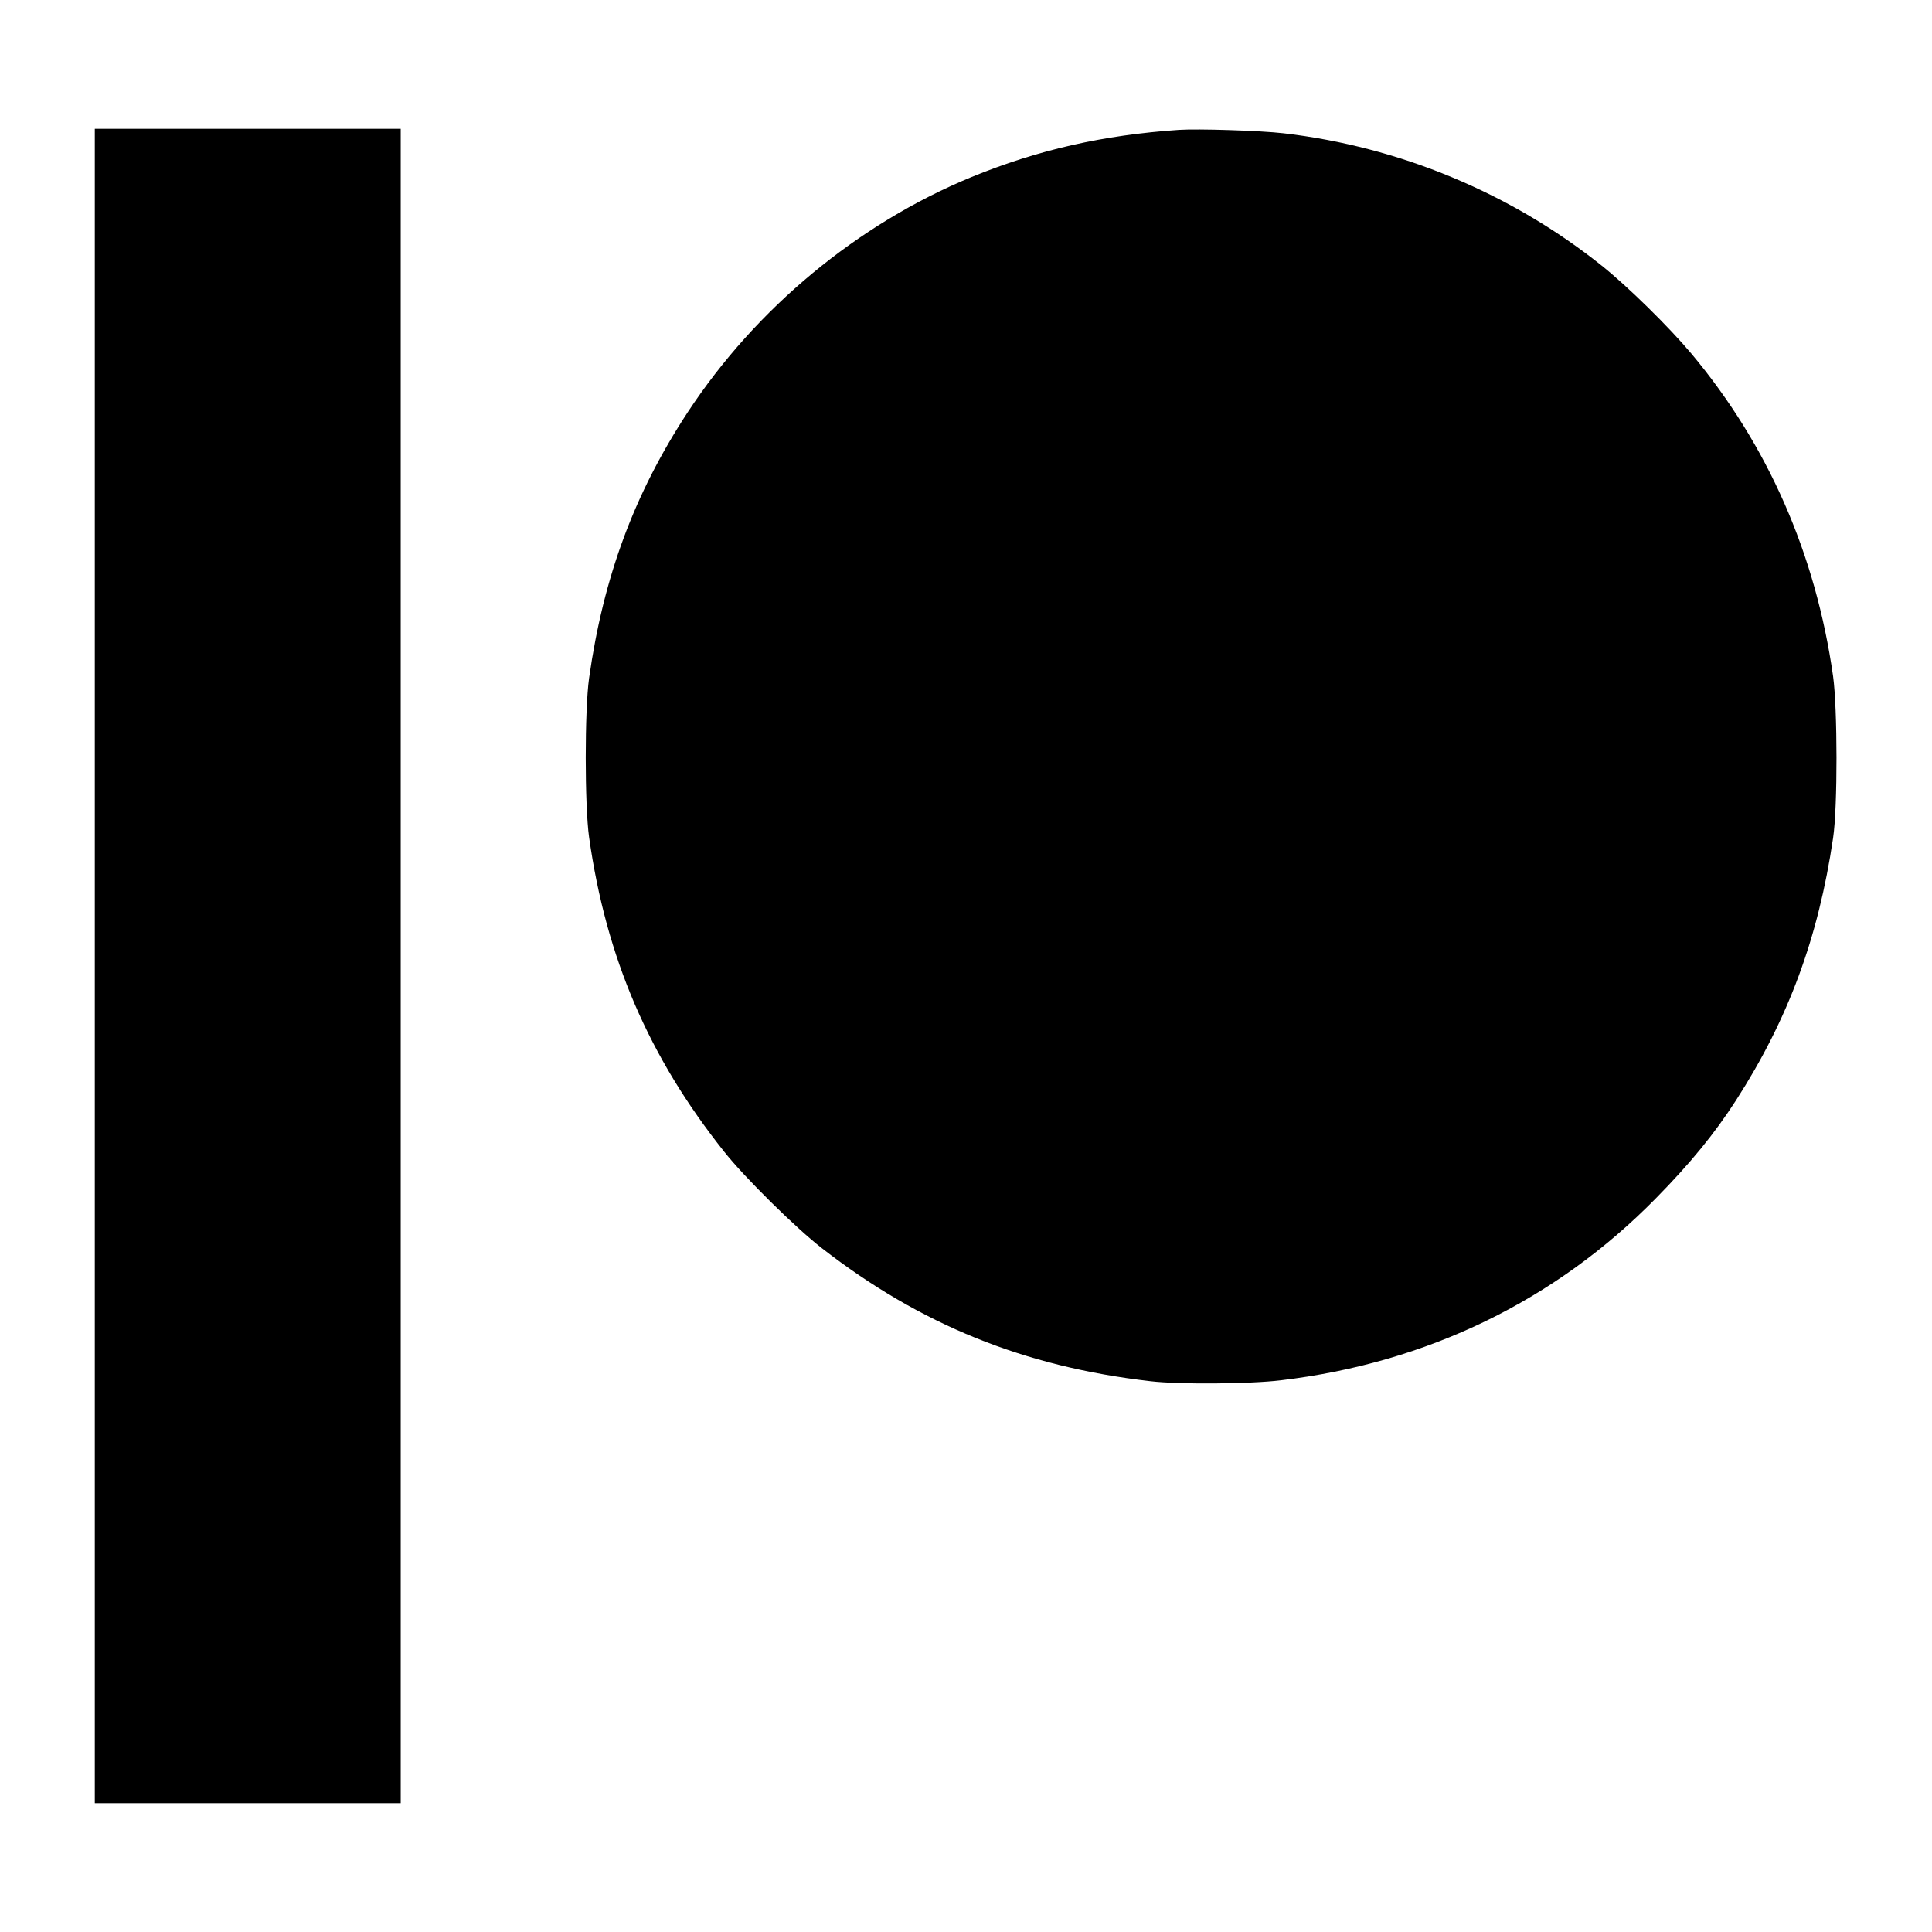
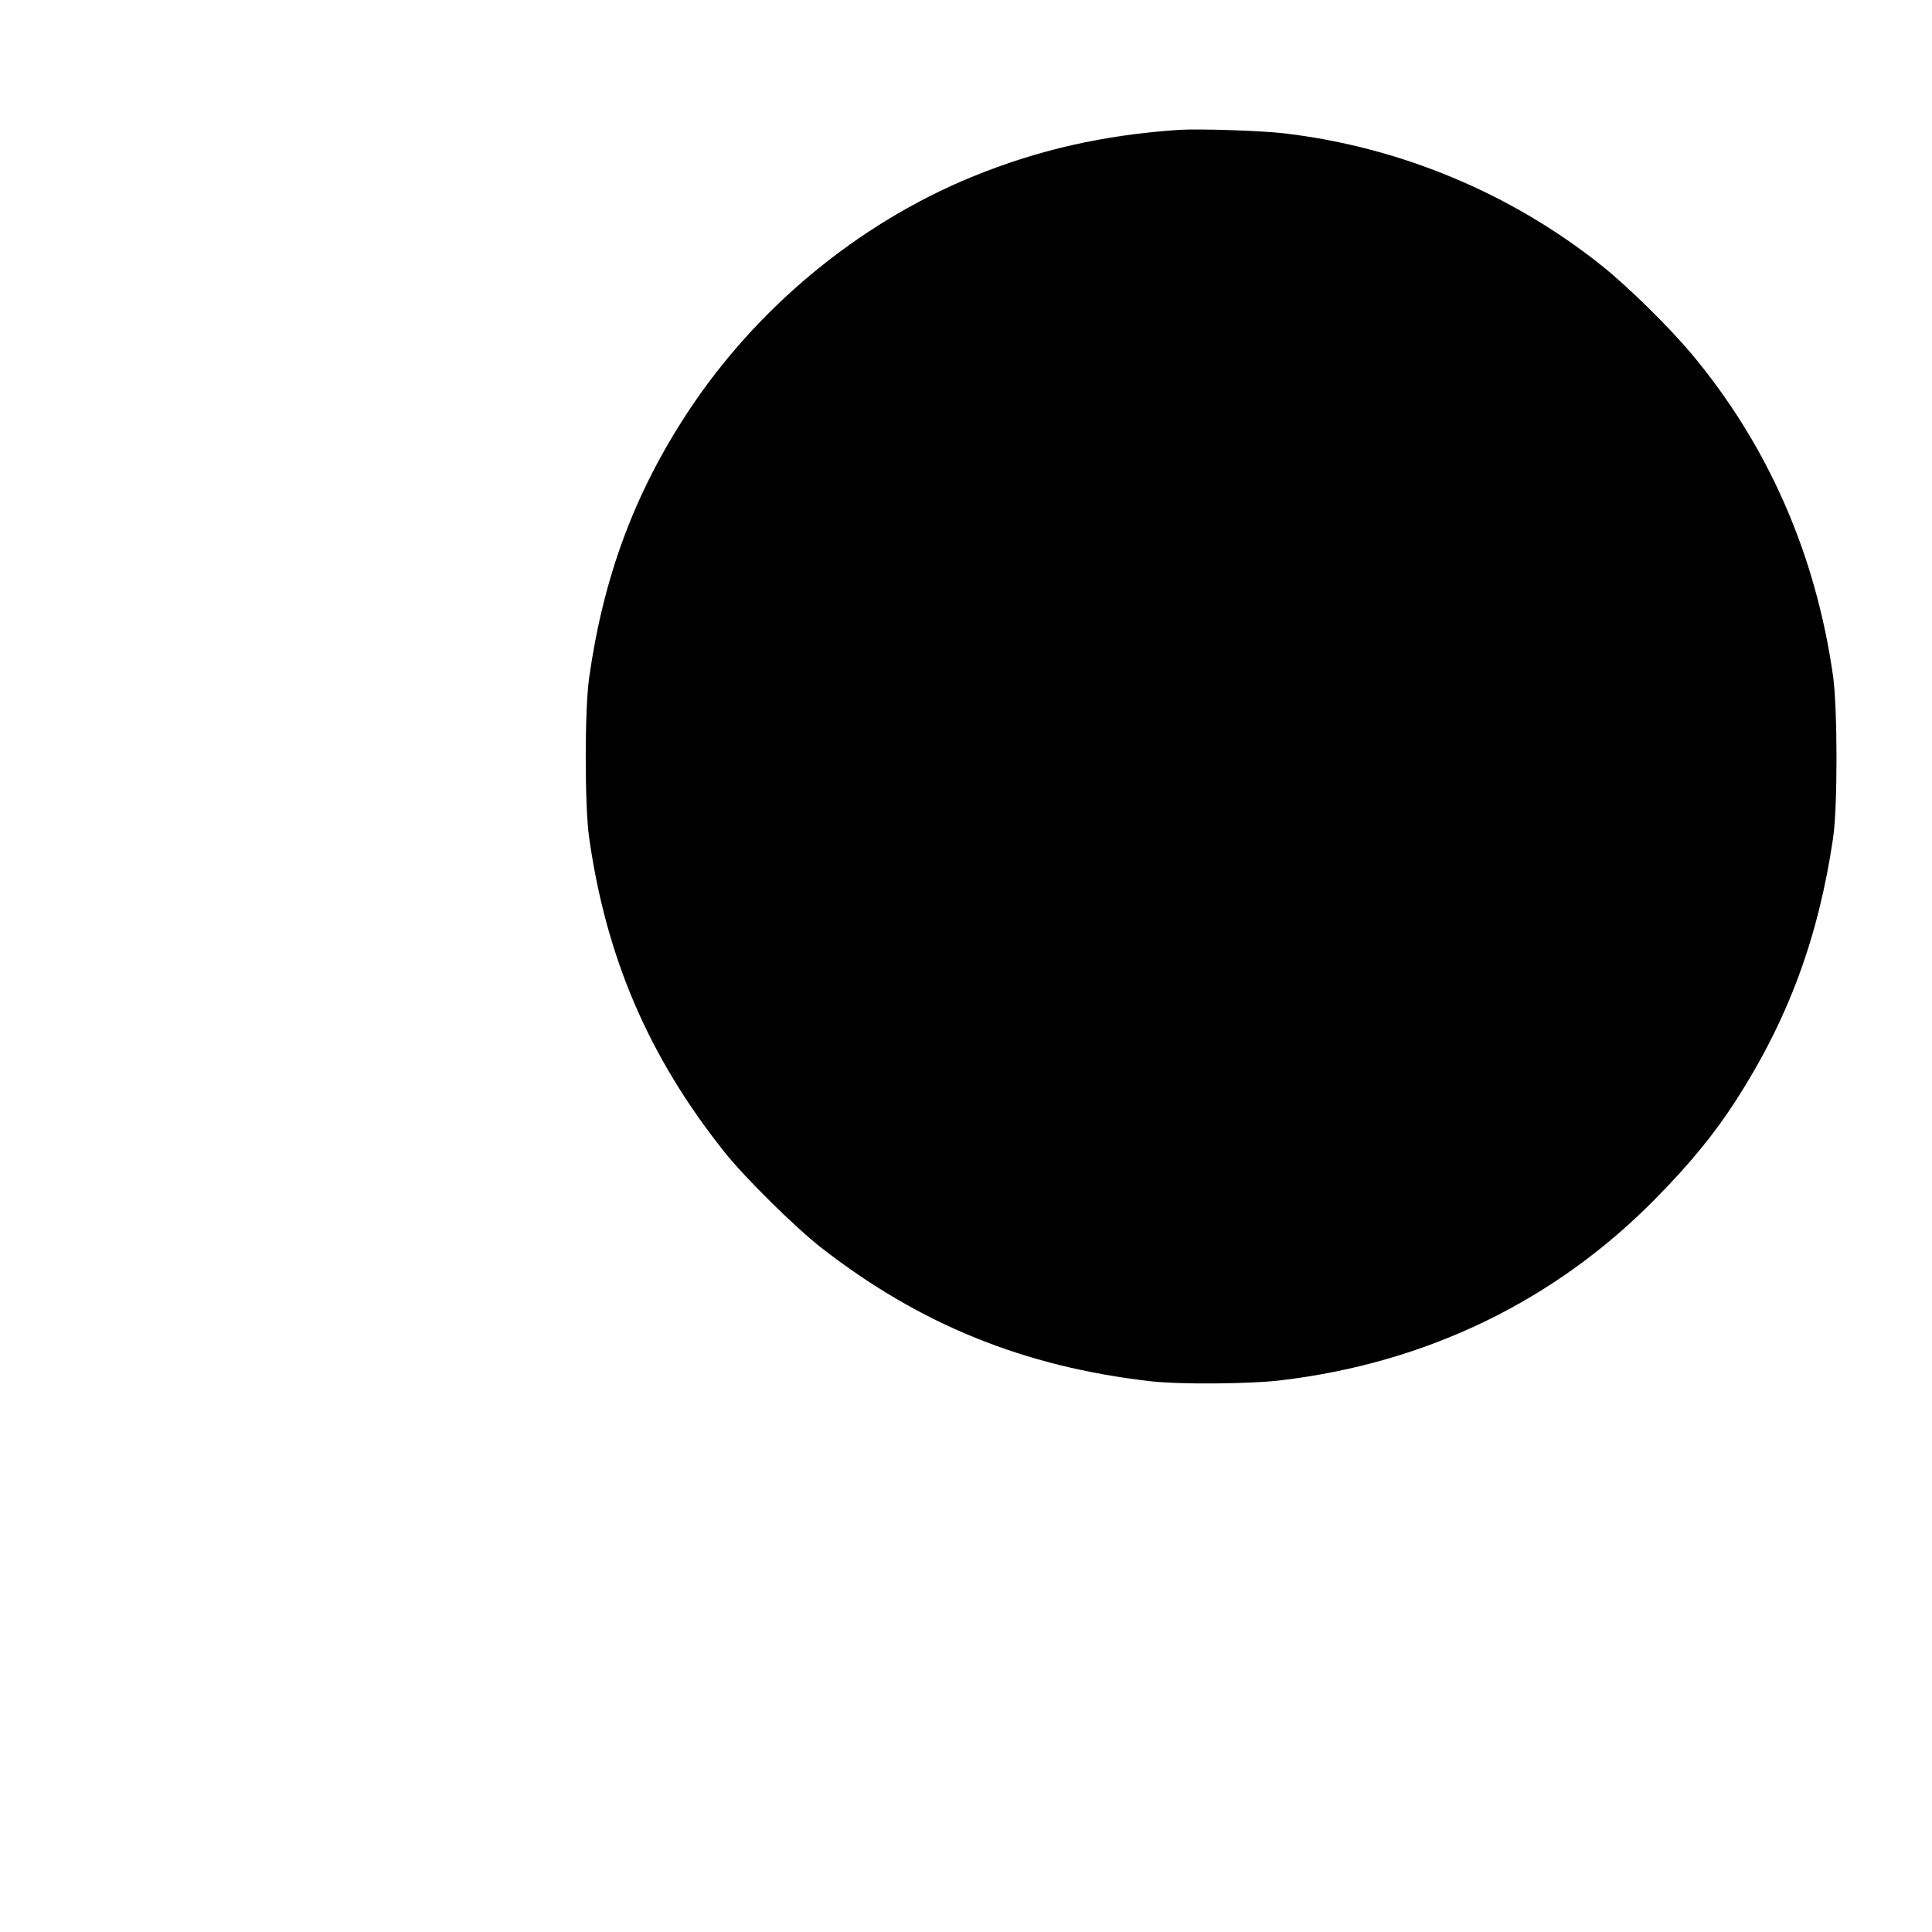
<svg xmlns="http://www.w3.org/2000/svg" version="1.0" width="1080pt" height="1080pt" viewBox="0 0 1080 1080" preserveAspectRatio="xMidYMid meet">
  <g transform="translate(0,1080) scale(0.1,-0.1)" fill="#000000" stroke="none">
-     <path d="M530 5400 l0 -4680 855 0 855 0 0 4680 0 4680 -855 0 -855 0 0 -4680z" />
    <path d="M6590 10074 c-424 -29 -789 -112 -1160 -264 -635 -262 -1202 -731 -1586 -1315 -298 -454 -471 -920 -551 -1486 -25 -178 -25 -710 0 -889 95 -674 334 -1229 756 -1759 114 -144 400 -426 546 -539 550 -427 1130 -662 1835 -743 159 -19 557 -16 730 5 817 97 1535 445 2097 1018 193 196 329 363 448 548 292 454 460 909 542 1465 26 172 25 725 0 905 -97 683 -364 1291 -792 1803 -127 151 -354 374 -500 491 -509 407 -1133 666 -1780 741 -129 15 -479 26 -585 19z" />
  </g>
</svg>